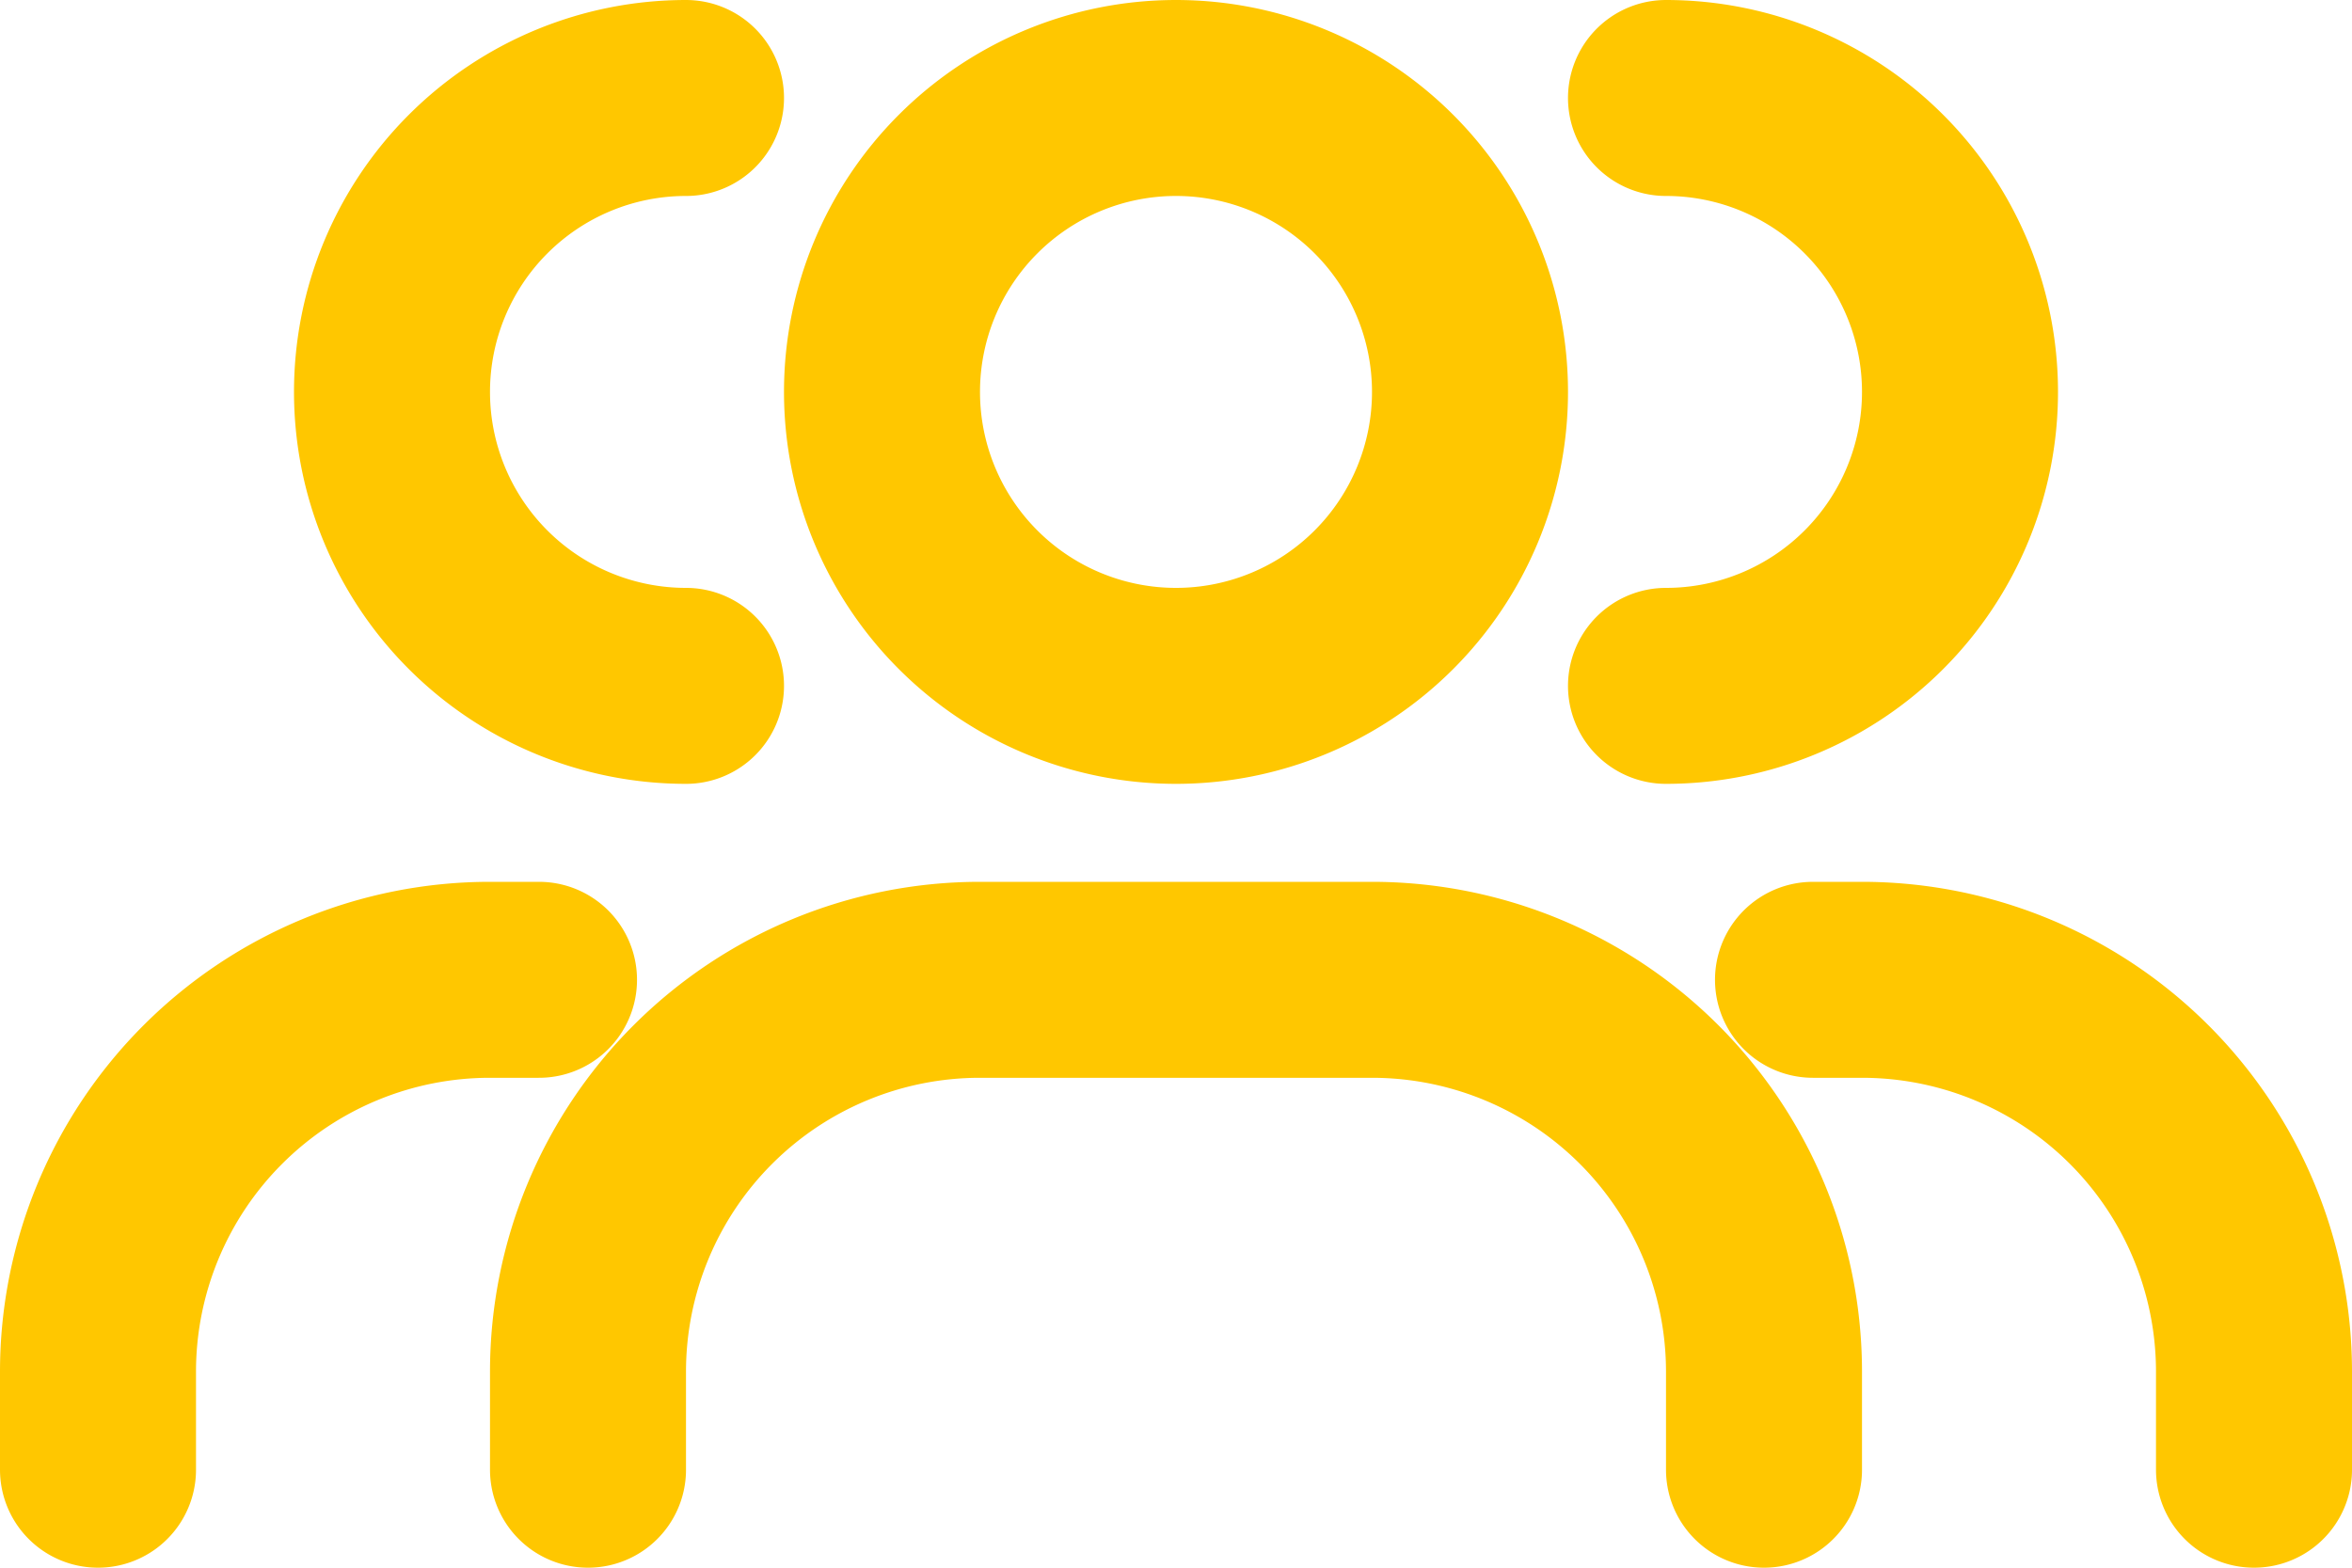
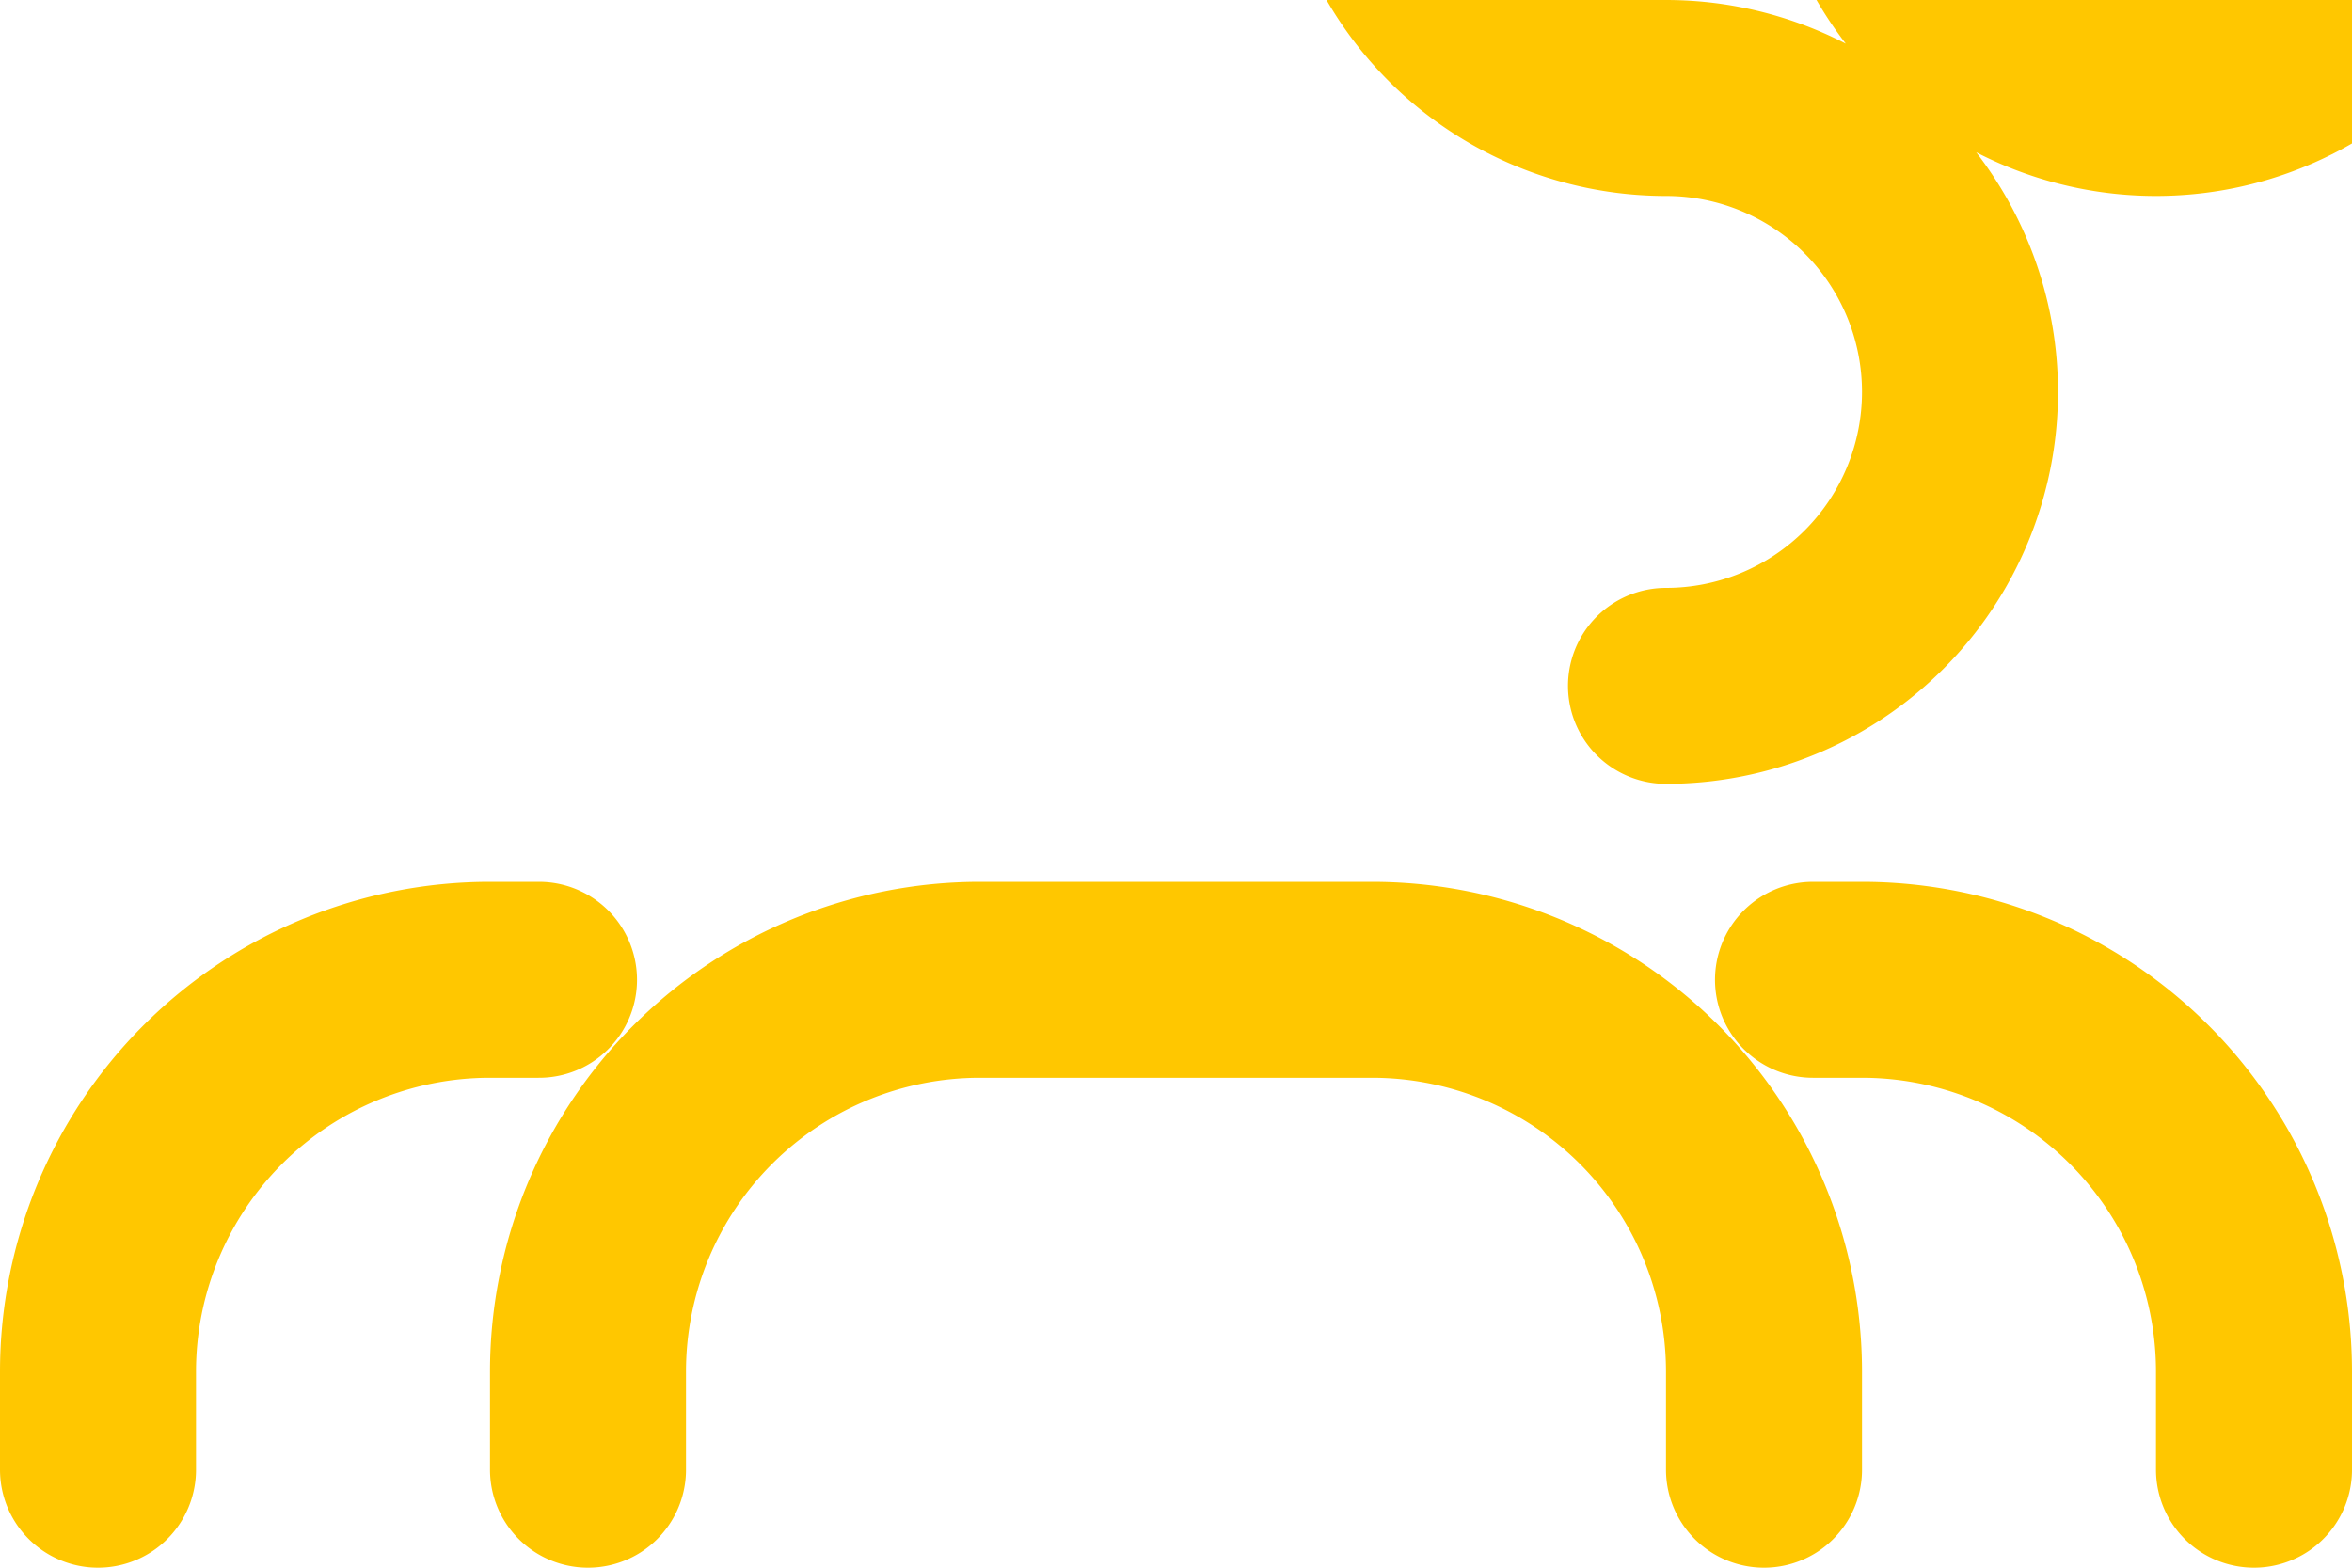
<svg xmlns="http://www.w3.org/2000/svg" width="24" height="16" fill="none">
-   <path d="M18 15v-1a4 4 0 00-4-4h-4a4 4 0 00-4 4v1m17 0v-1a4 4 0 00-4-4h-.5M1 15v-1a4 4 0 014-4h.5M17 7a3 3 0 100-6M7 7a3 3 0 010-6m8 3a3 3 0 11-6 0 3 3 0 016 0z" stroke="#FFC700" stroke-width="2" stroke-linecap="round" stroke-linejoin="round" />
+   <path d="M18 15v-1a4 4 0 00-4-4h-4a4 4 0 00-4 4v1m17 0v-1a4 4 0 00-4-4h-.5M1 15v-1a4 4 0 014-4h.5M17 7a3 3 0 100-6a3 3 0 010-6m8 3a3 3 0 11-6 0 3 3 0 016 0z" stroke="#FFC700" stroke-width="2" stroke-linecap="round" stroke-linejoin="round" />
</svg>